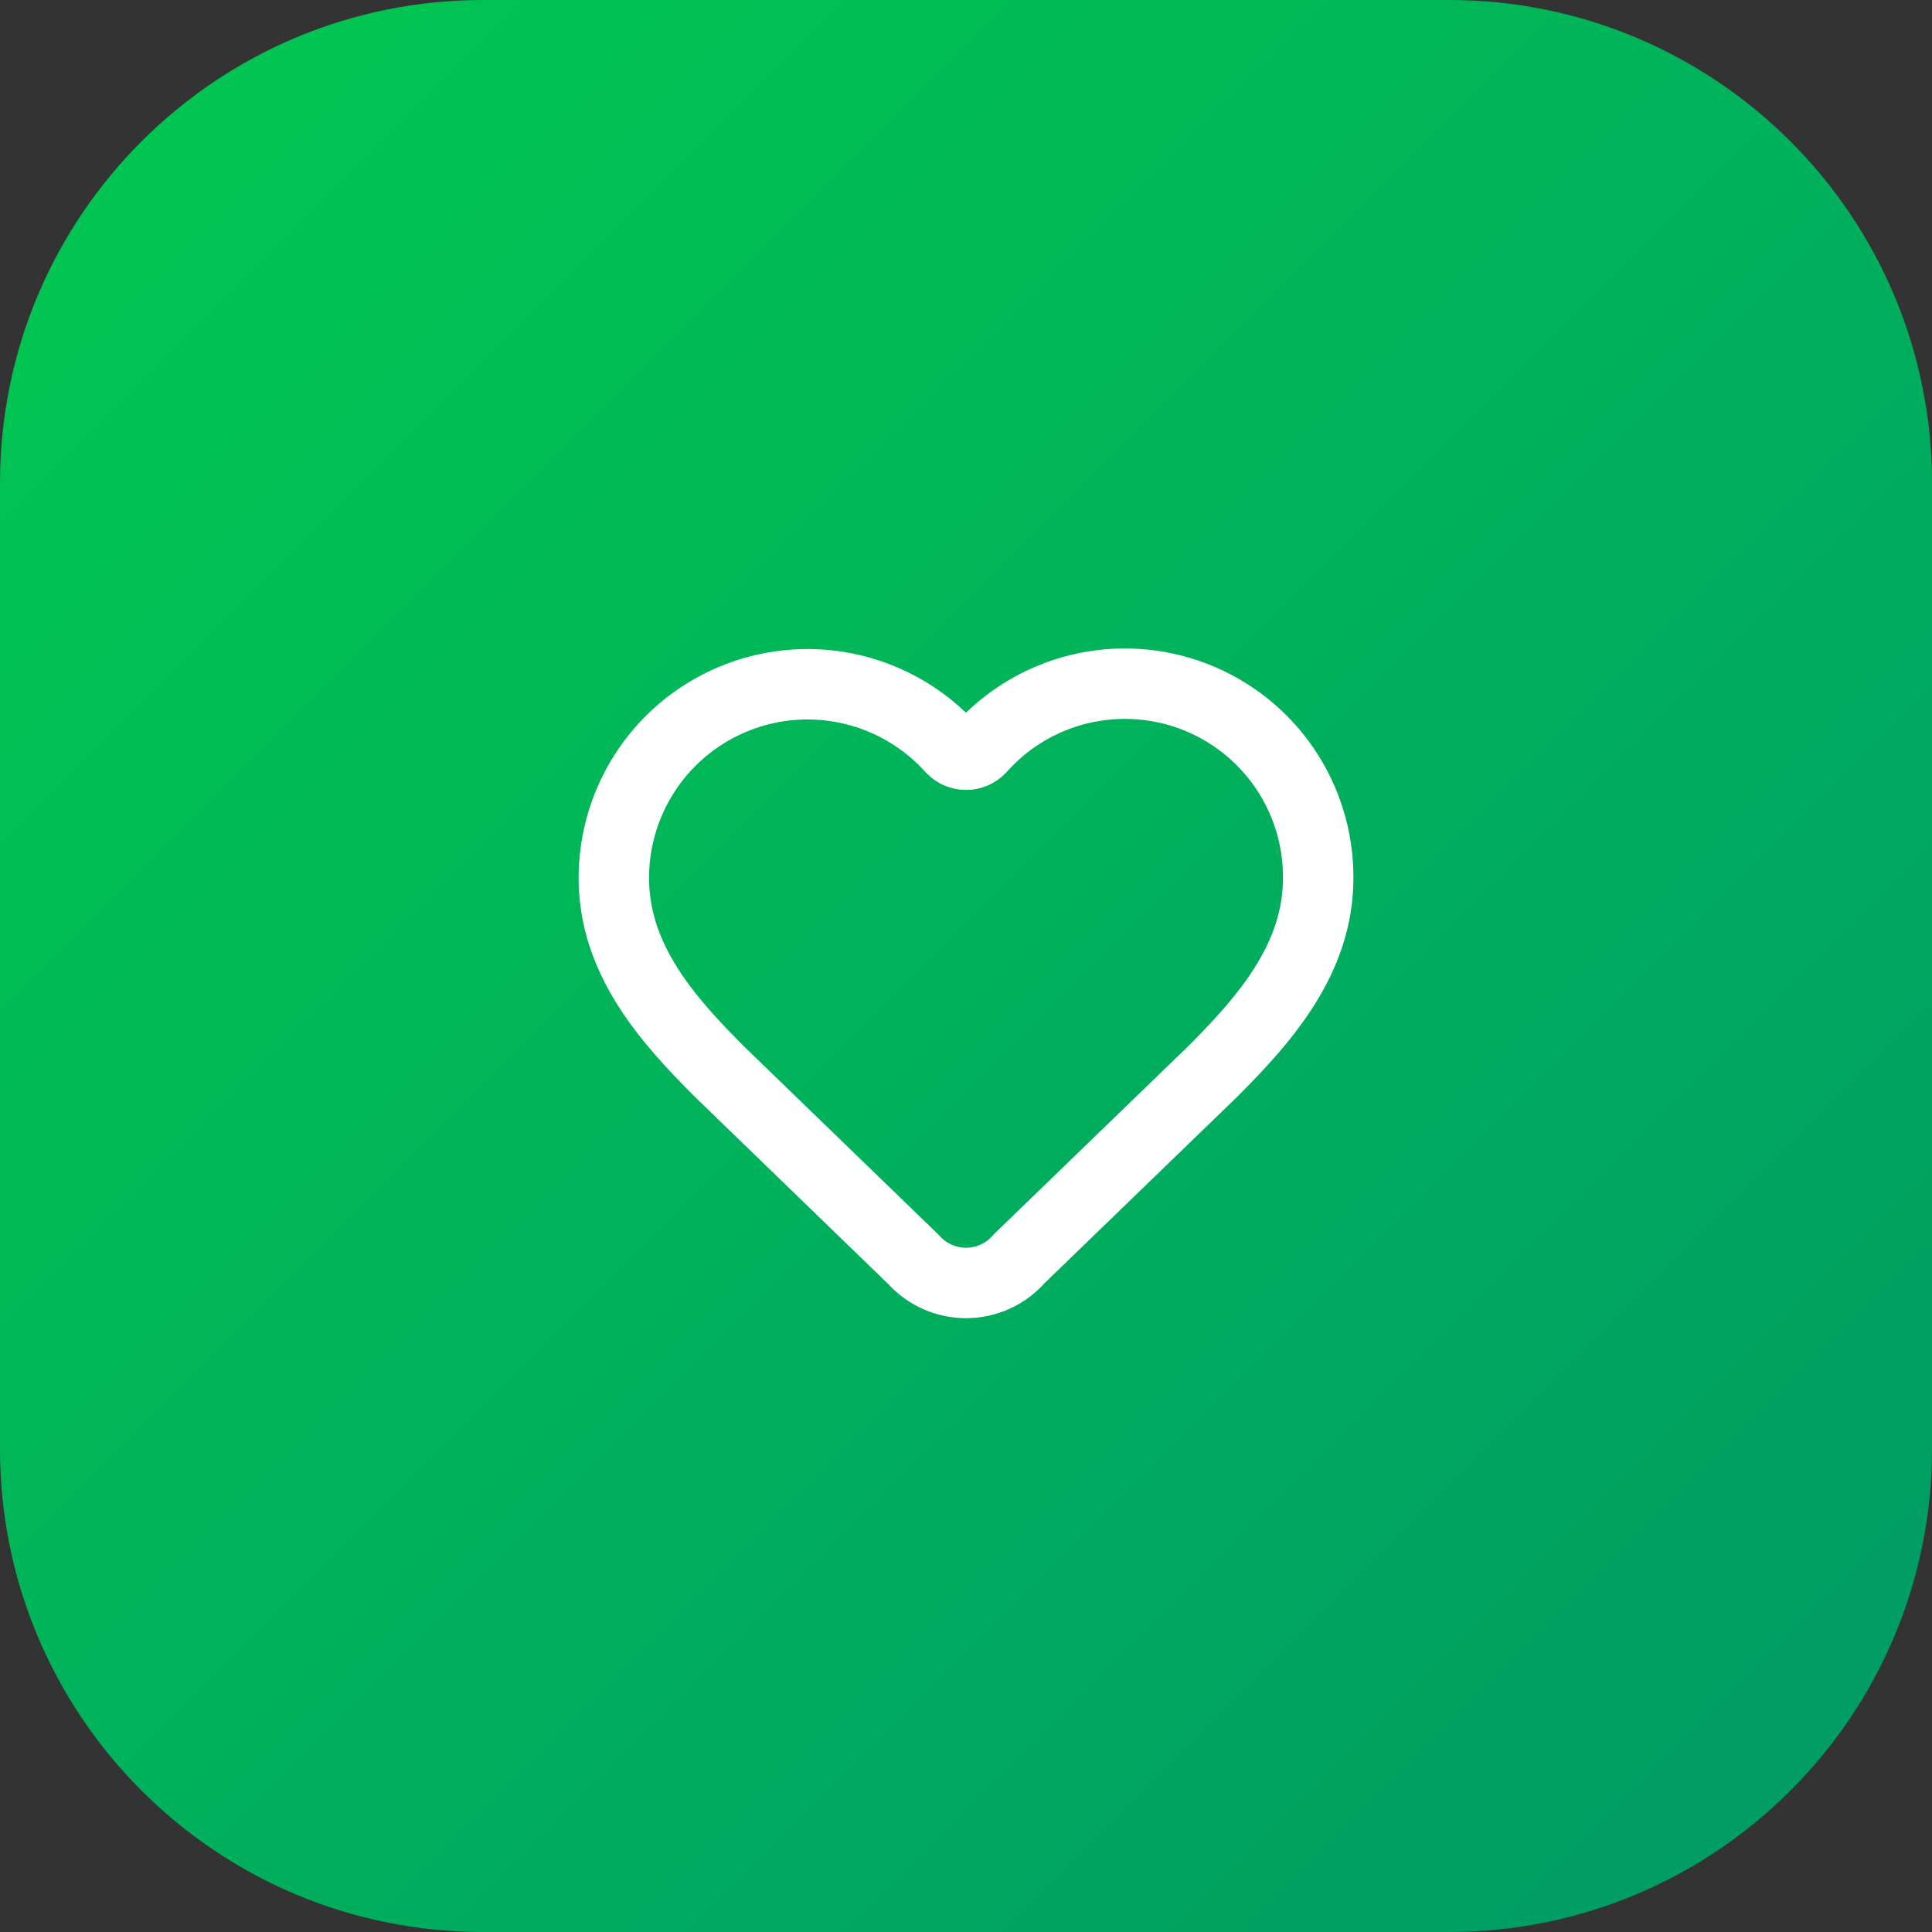
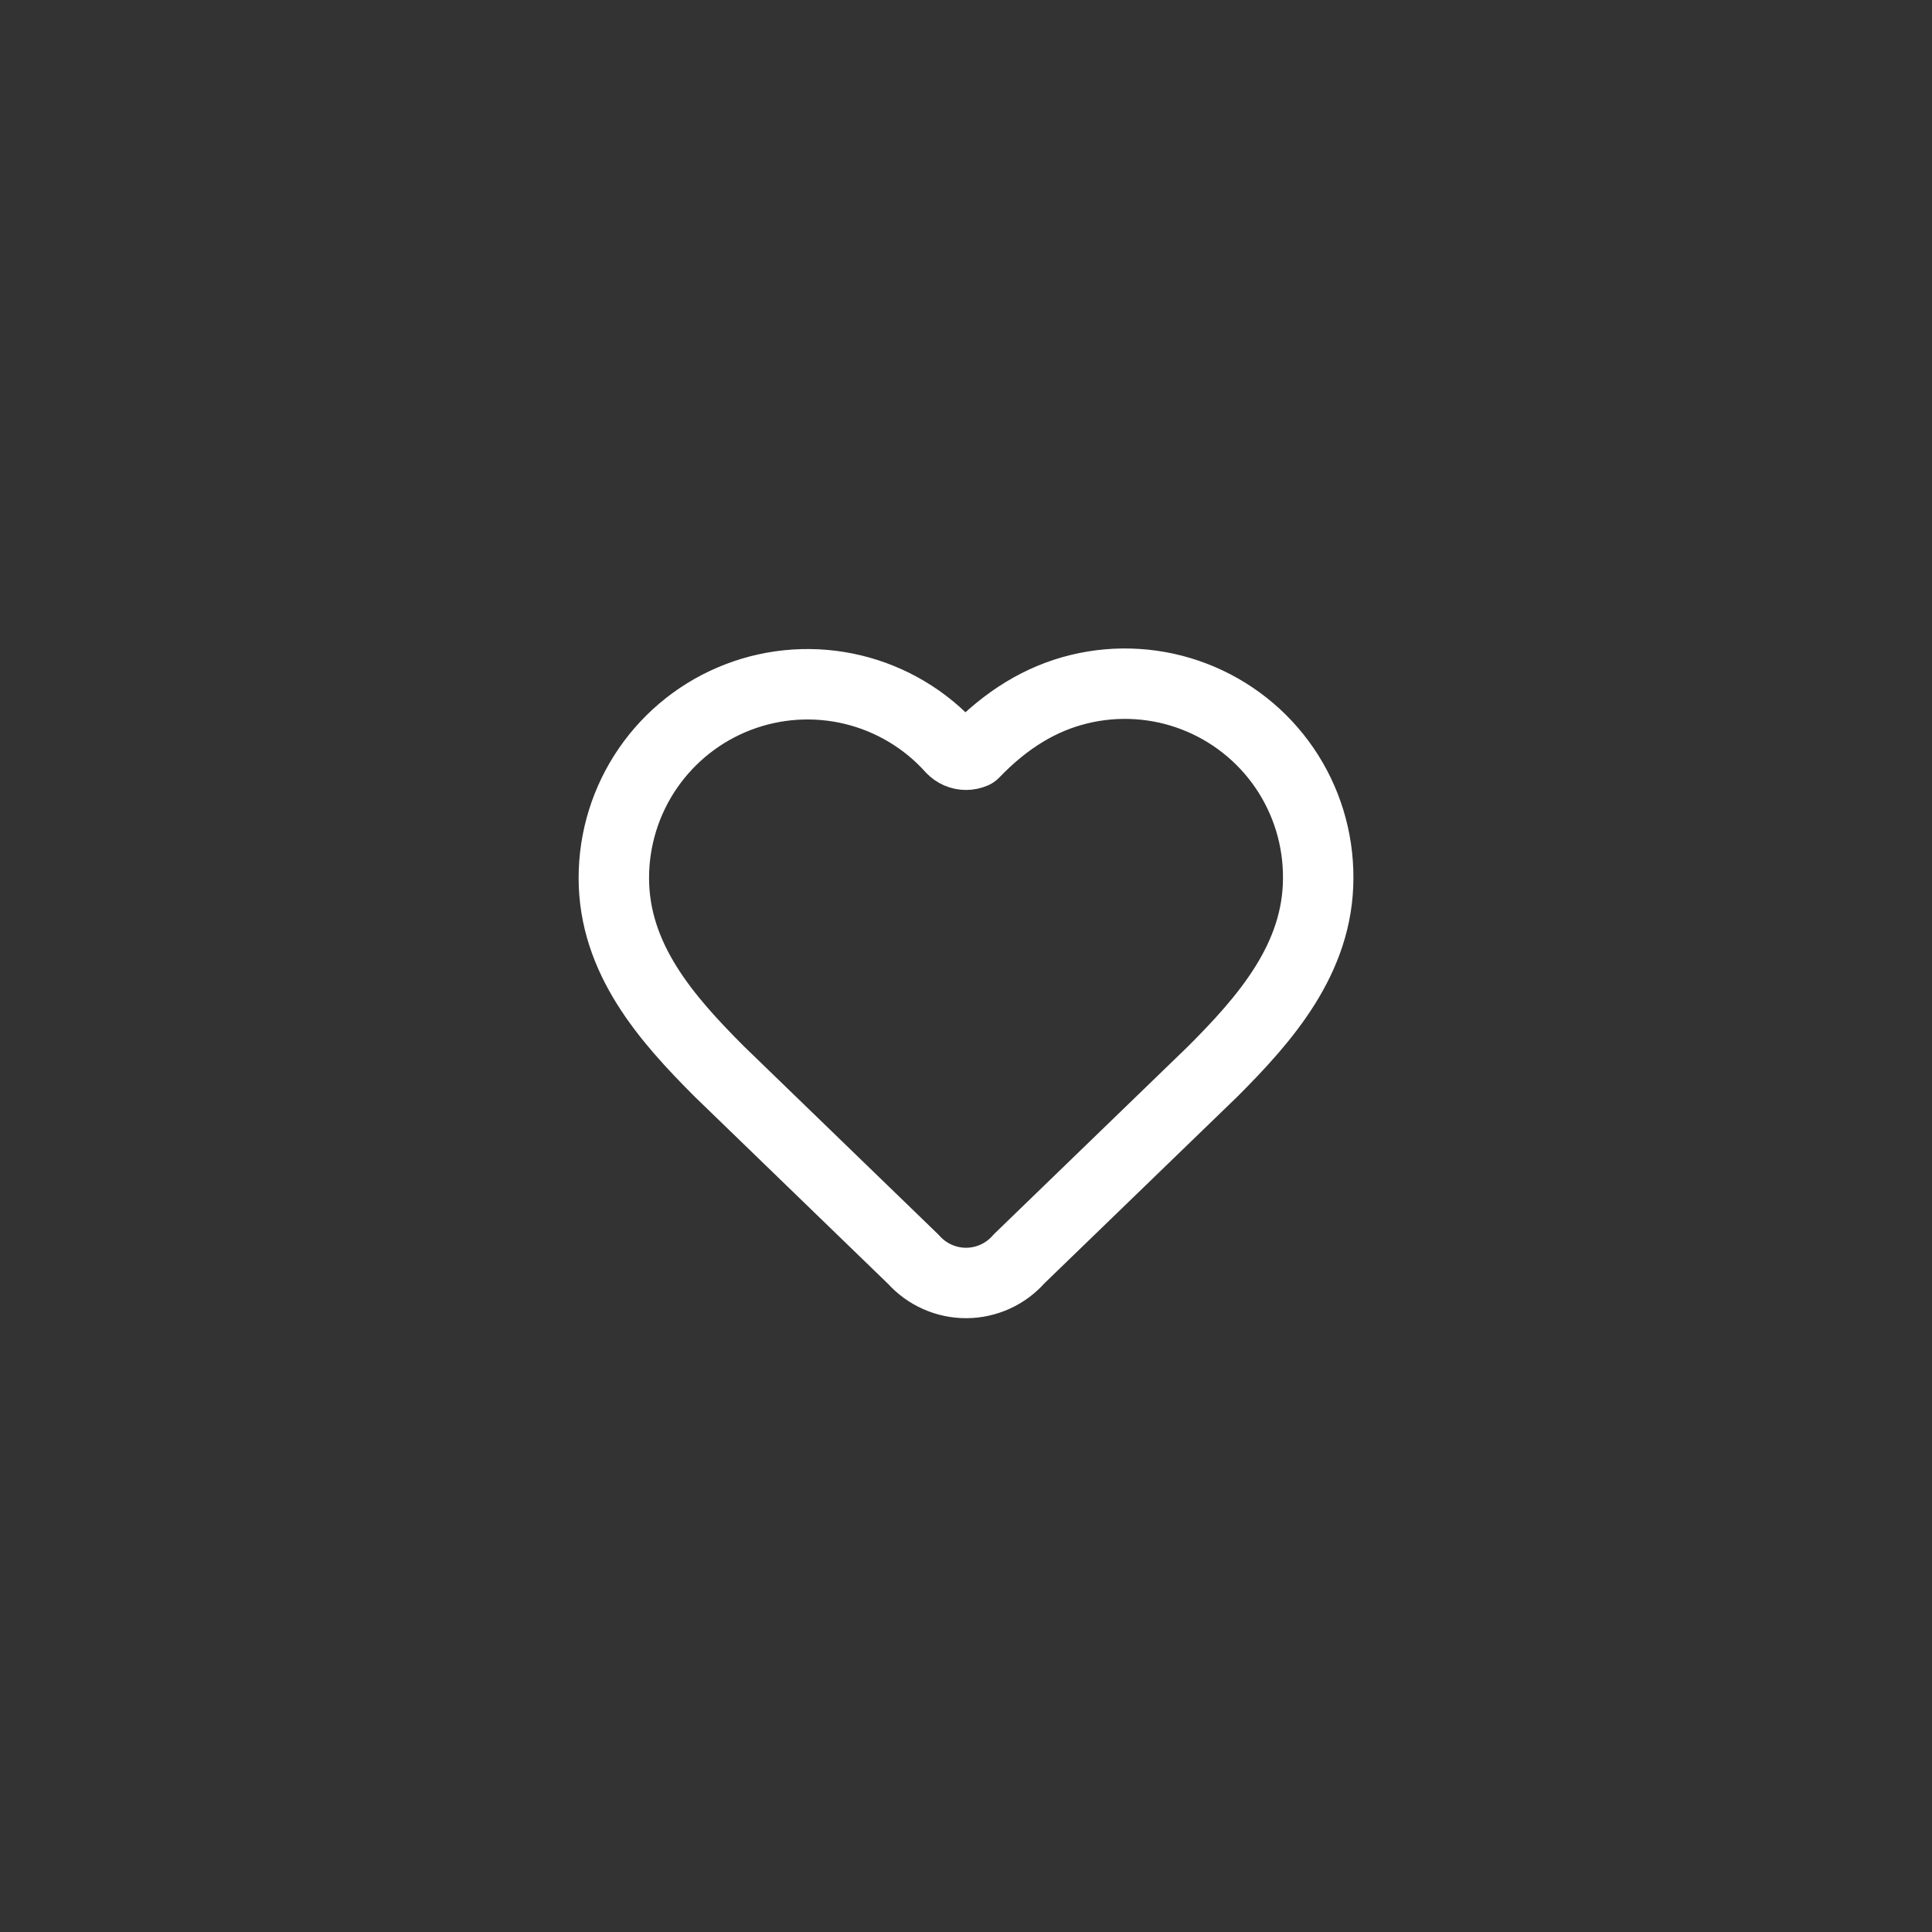
<svg xmlns="http://www.w3.org/2000/svg" width="64" height="64" viewBox="0 0 64 64" fill="none">
  <rect x="0" y="0" width="64" height="64" fill="#333333" stroke="none" />
-   <path d="M0 16C0 7.163 7.163 0 16 0H48C56.837 0 64 7.163 64 16V48C64 56.837 56.837 64 48 64H16C7.163 64 0 56.837 0 48V16Z" fill="url(#paint0_linear_2290_15486)" />
-   <path d="M20.334 29.083C20.334 27.785 20.728 26.517 21.463 25.448C22.199 24.378 23.242 23.556 24.454 23.092C25.666 22.627 26.991 22.541 28.253 22.845C29.515 23.149 30.656 23.829 31.523 24.795C31.585 24.86 31.659 24.912 31.741 24.948C31.823 24.983 31.911 25.002 32.001 25.002C32.09 25.002 32.179 24.983 32.261 24.948C32.343 24.912 32.417 24.86 32.478 24.795C33.343 23.823 34.483 23.137 35.748 22.829C37.012 22.522 38.34 22.606 39.555 23.072C40.77 23.538 41.814 24.362 42.549 25.436C43.283 26.51 43.673 27.782 43.667 29.083C43.667 31.755 41.917 33.75 40.167 35.5L33.76 41.699C33.543 41.948 33.275 42.149 32.974 42.287C32.673 42.425 32.346 42.498 32.015 42.5C31.684 42.502 31.356 42.433 31.054 42.299C30.751 42.165 30.48 41.968 30.26 41.721L23.834 35.5C22.084 33.75 20.334 31.767 20.334 29.083Z" stroke="white" stroke-width="2.333" stroke-linecap="round" stroke-linejoin="round" />
+   <path d="M20.334 29.083C20.334 27.785 20.728 26.517 21.463 25.448C22.199 24.378 23.242 23.556 24.454 23.092C25.666 22.627 26.991 22.541 28.253 22.845C29.515 23.149 30.656 23.829 31.523 24.795C31.585 24.86 31.659 24.912 31.741 24.948C31.823 24.983 31.911 25.002 32.001 25.002C32.09 25.002 32.179 24.983 32.261 24.948C33.343 23.823 34.483 23.137 35.748 22.829C37.012 22.522 38.34 22.606 39.555 23.072C40.77 23.538 41.814 24.362 42.549 25.436C43.283 26.51 43.673 27.782 43.667 29.083C43.667 31.755 41.917 33.75 40.167 35.5L33.76 41.699C33.543 41.948 33.275 42.149 32.974 42.287C32.673 42.425 32.346 42.498 32.015 42.5C31.684 42.502 31.356 42.433 31.054 42.299C30.751 42.165 30.48 41.968 30.26 41.721L23.834 35.5C22.084 33.75 20.334 31.767 20.334 29.083Z" stroke="white" stroke-width="2.333" stroke-linecap="round" stroke-linejoin="round" />
  <defs>
    <linearGradient id="paint0_linear_2290_15486" x1="0" y1="0" x2="64" y2="64" gradientUnits="userSpaceOnUse">
      <stop stop-color="#00C950" />
      <stop offset="1" stop-color="#009966" />
    </linearGradient>
  </defs>
</svg>